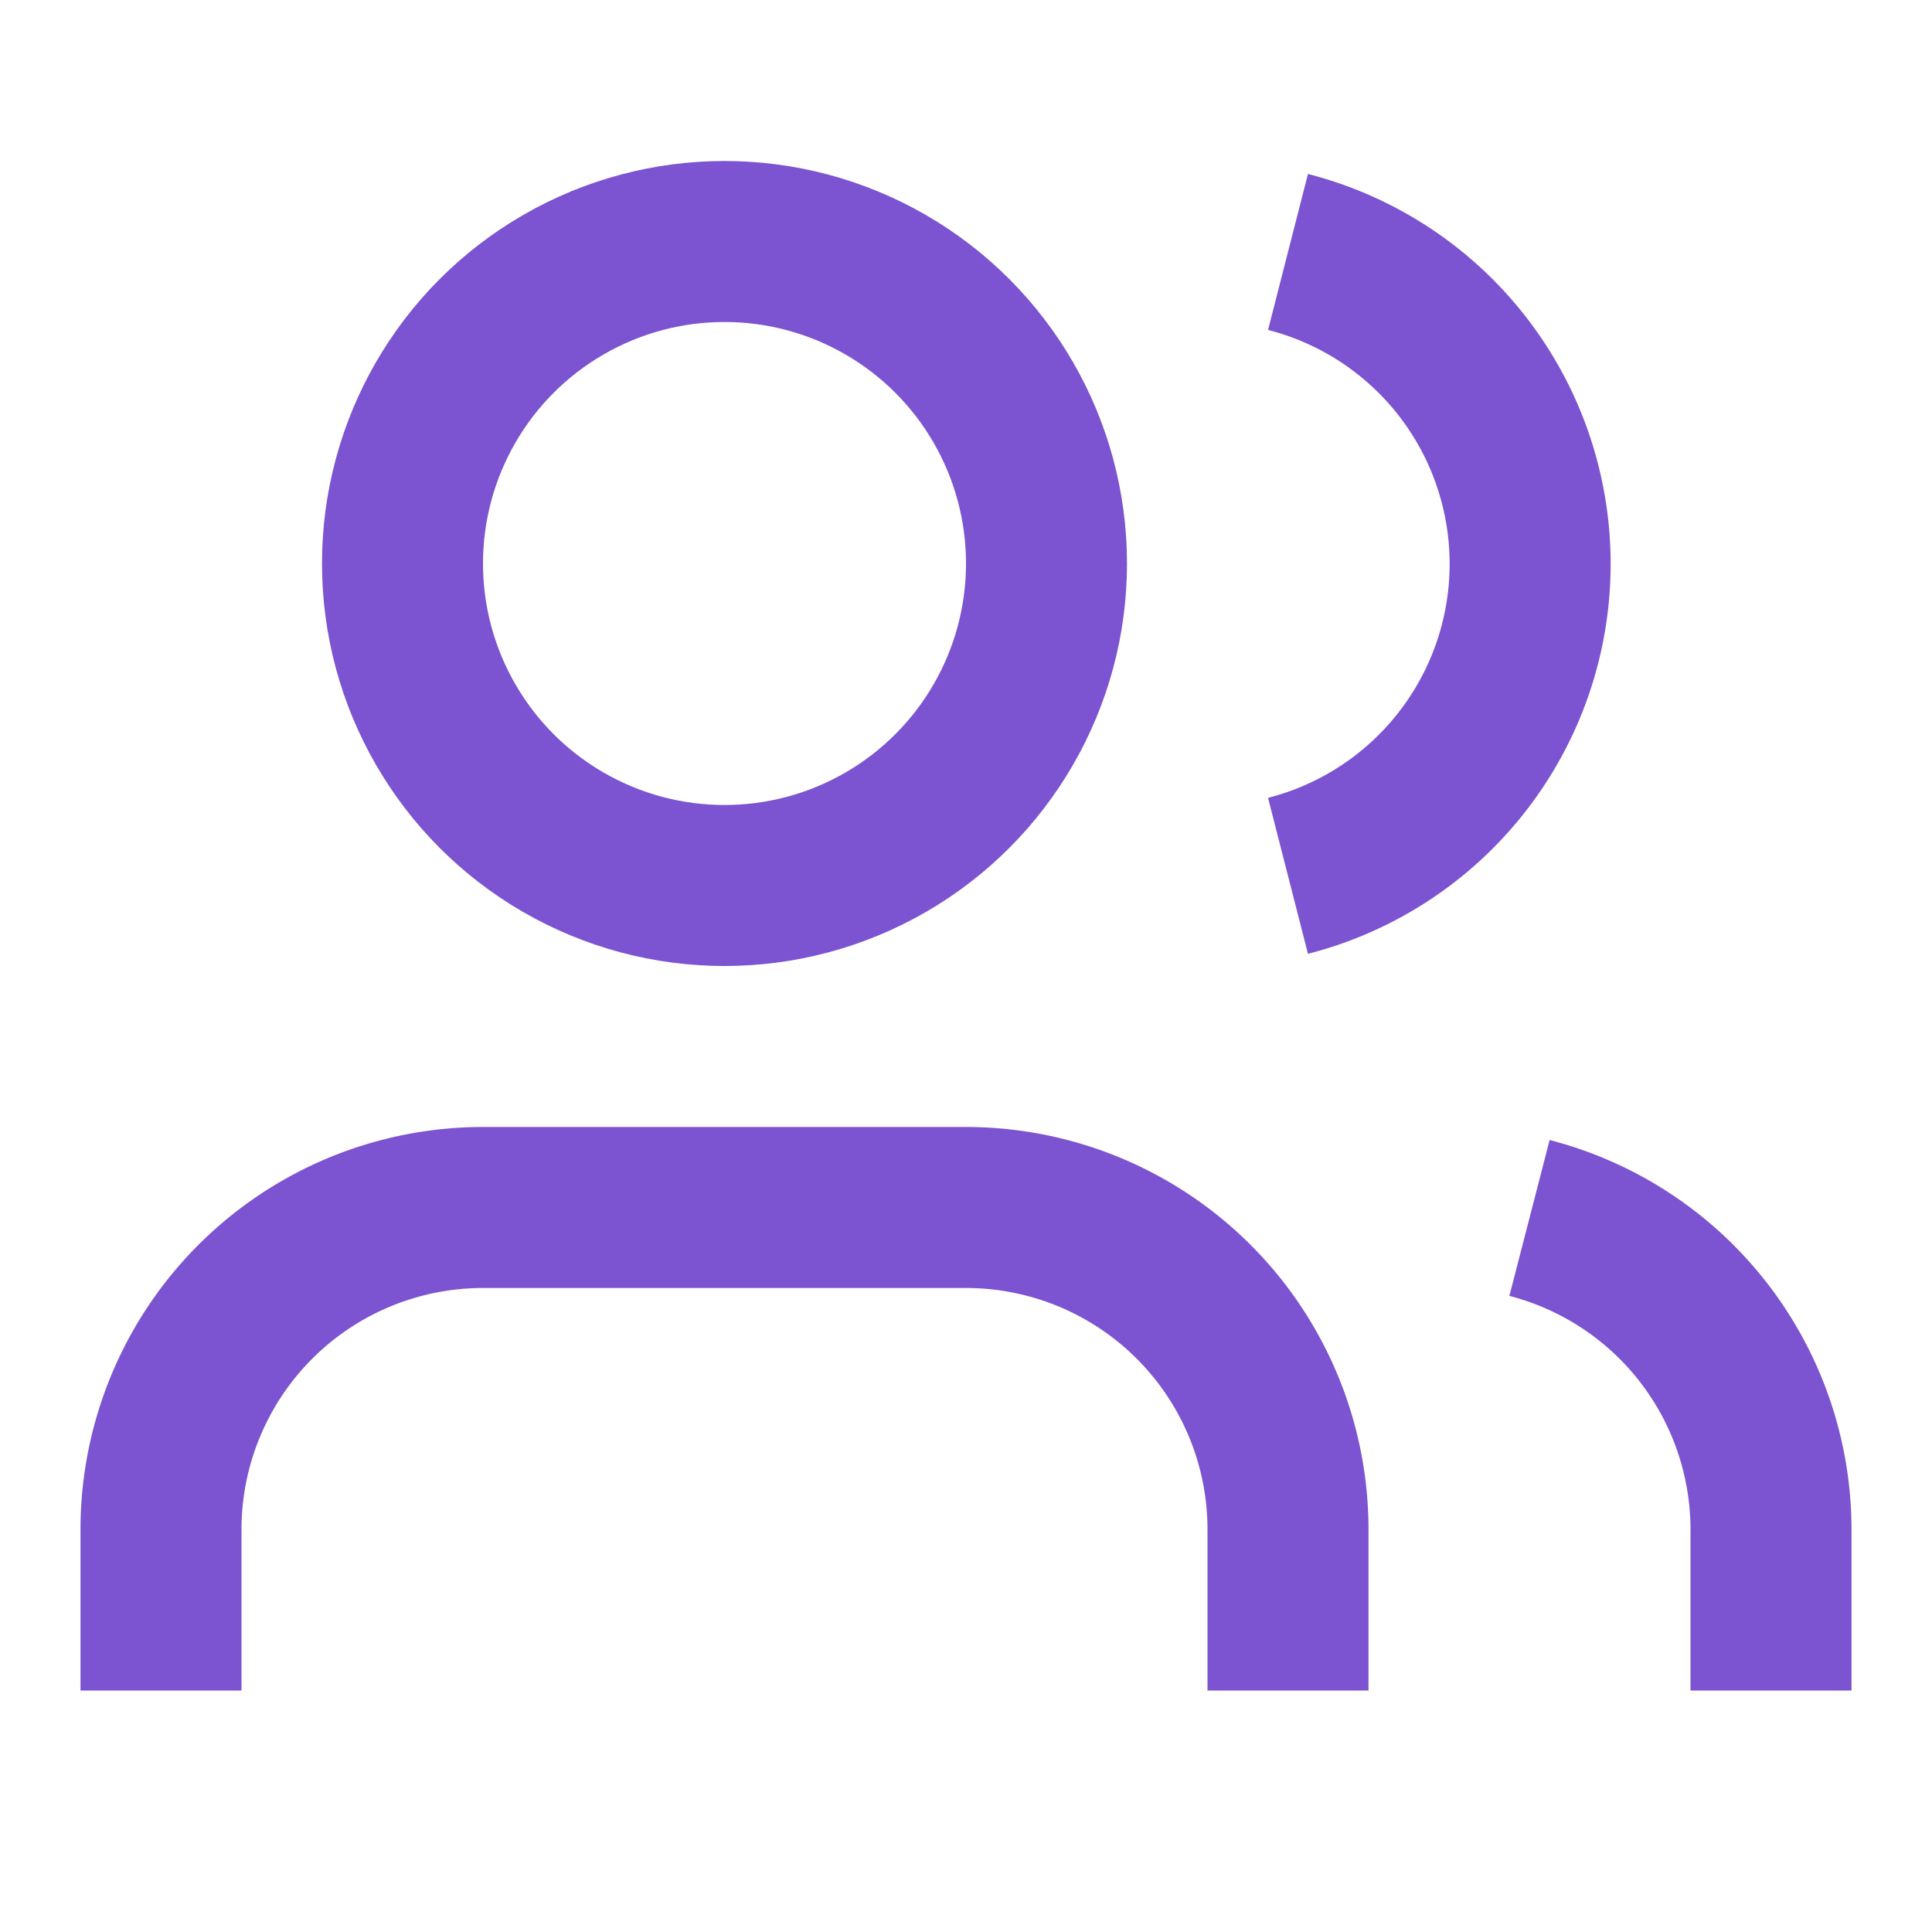
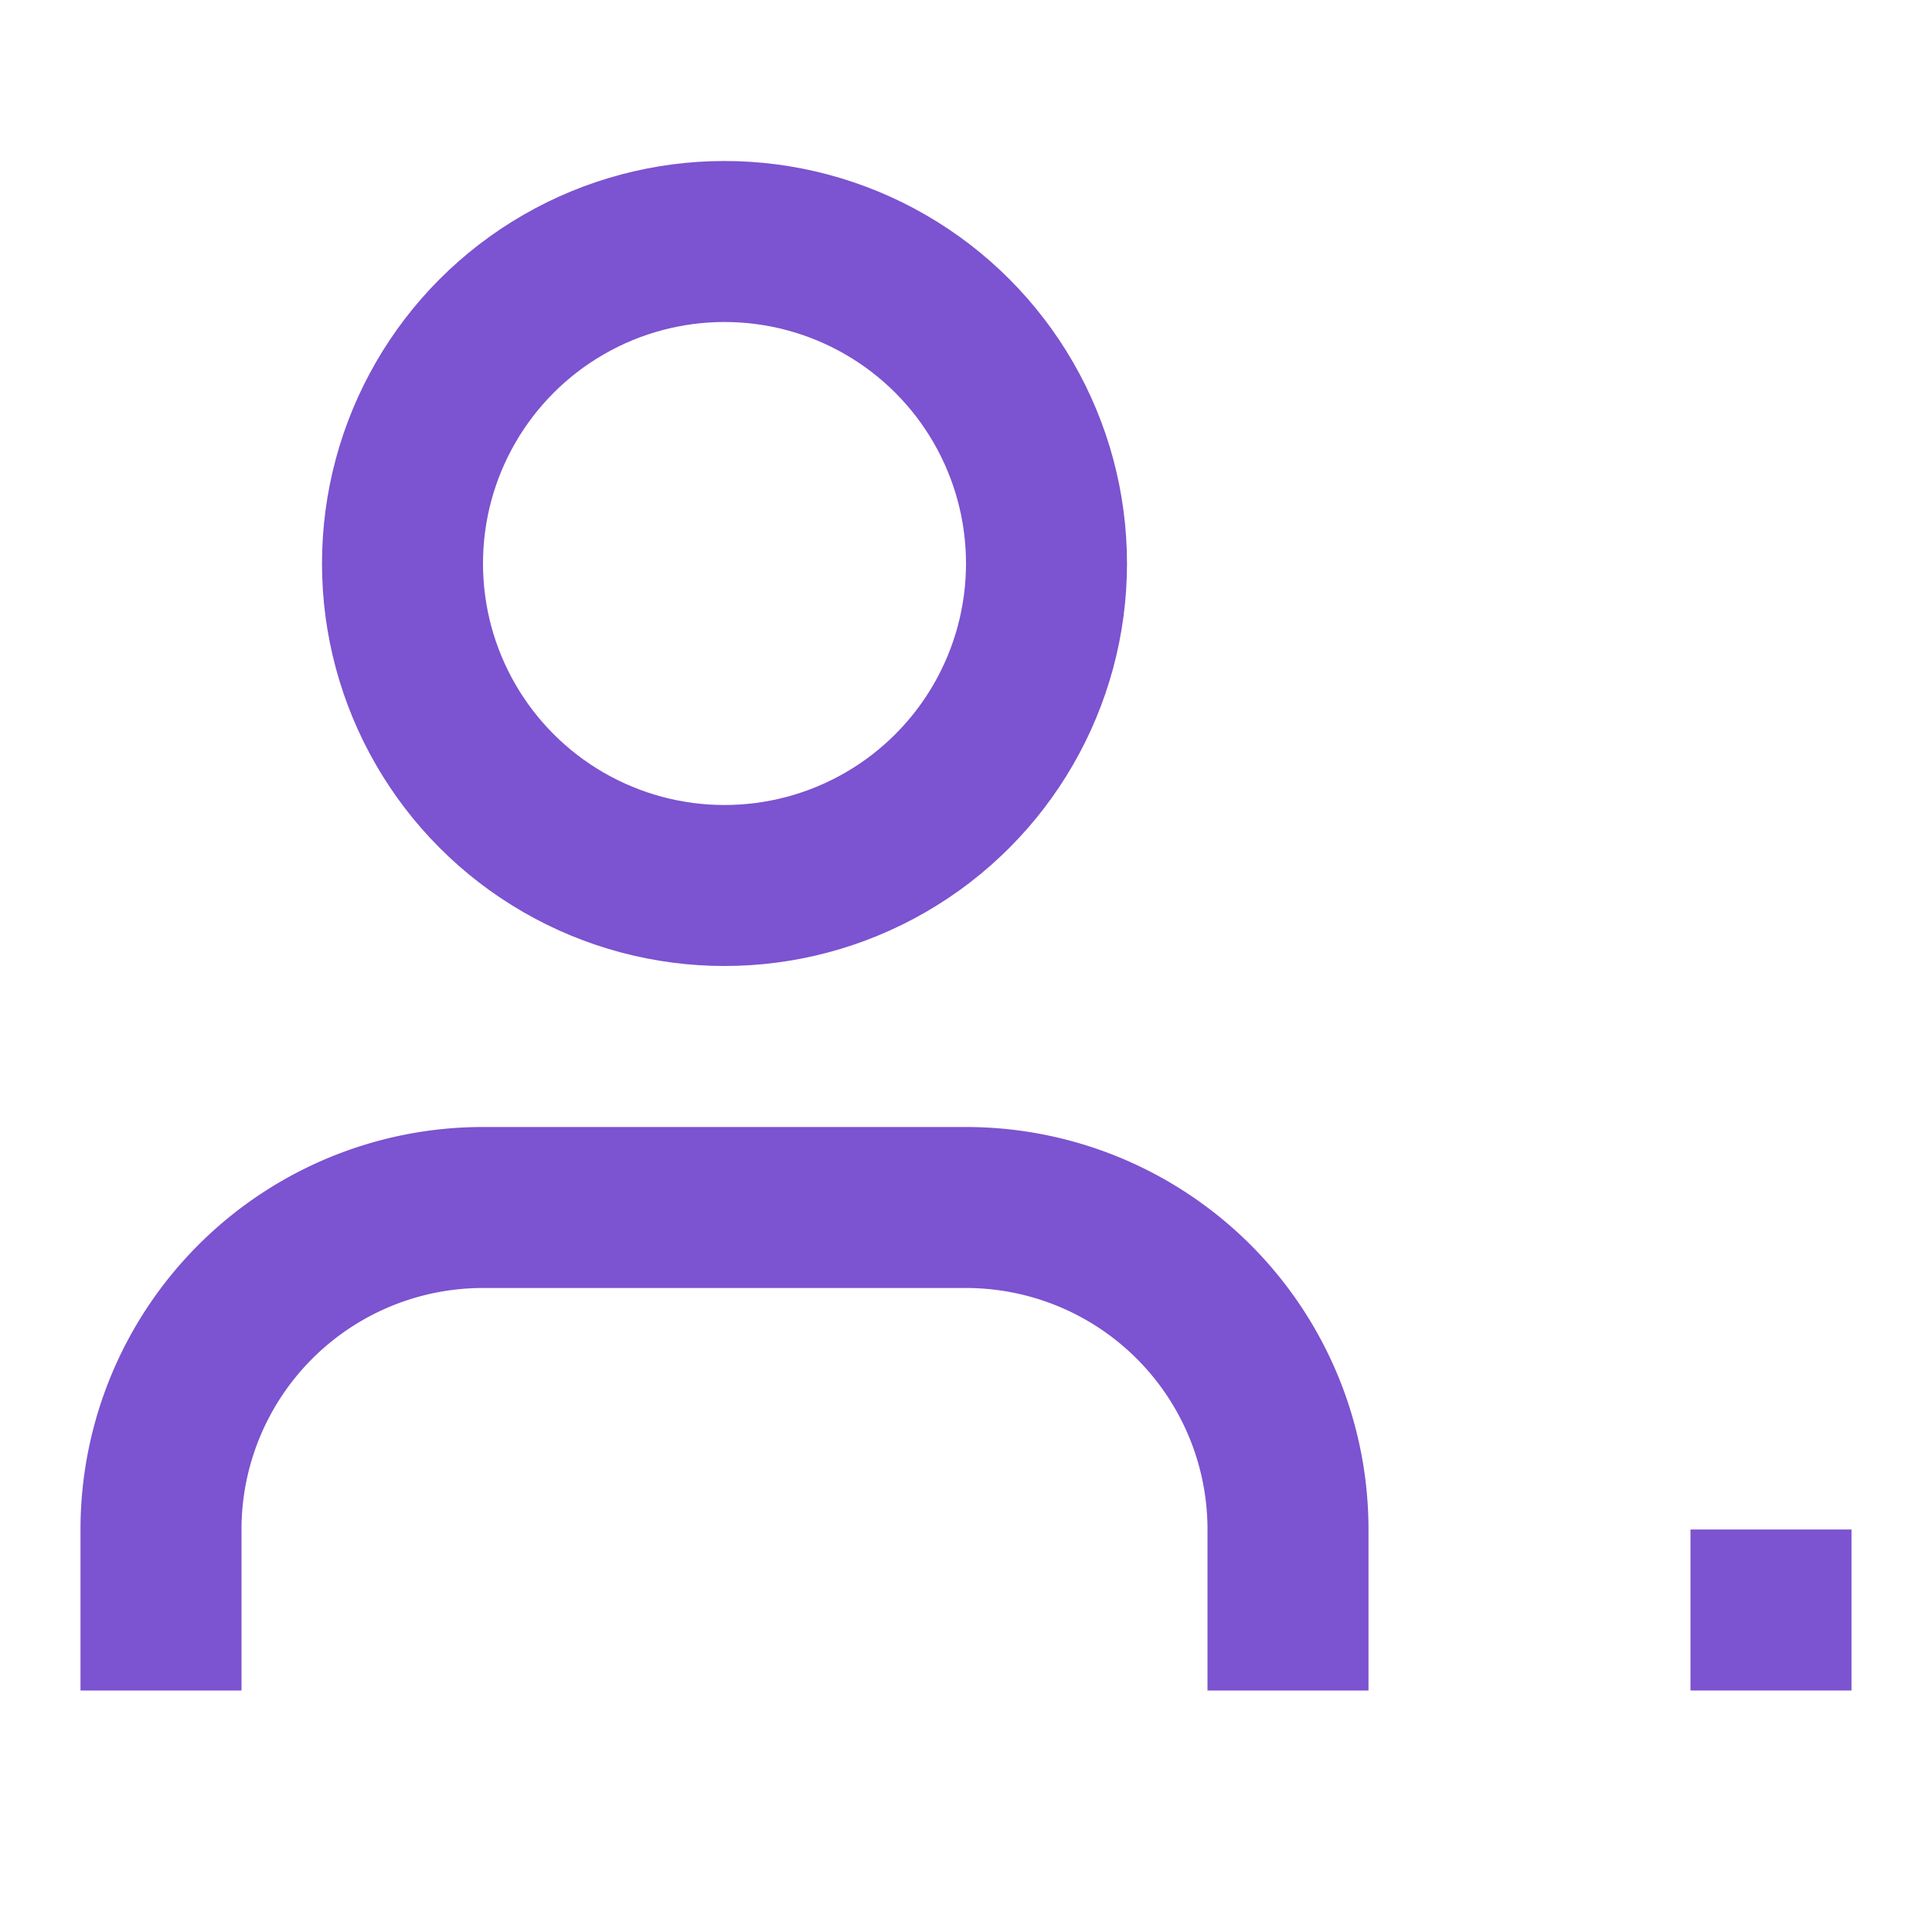
<svg xmlns="http://www.w3.org/2000/svg" width="24" height="24" viewBox="0 0 24 24" fill="none">
  <path d="M16 21v-2a4 4 0 0 0-4-4H6a4 4 0 0 0-4 4v2" stroke="#7c53d0" stroke-width="2" fill="none" />
  <circle cx="9" cy="7" r="4" stroke="#7c53d0" stroke-width="2" fill="none" />
-   <path d="m22 21v-2a4 4 0 0 0-3-3.87" stroke="#7c53d0" stroke-width="2" fill="none" />
-   <path d="m16 3.13a4 4 0 0 1 0 7.75" stroke="#7c53d0" stroke-width="2" fill="none" />
+   <path d="m22 21v-2" stroke="#7c53d0" stroke-width="2" fill="none" />
</svg>